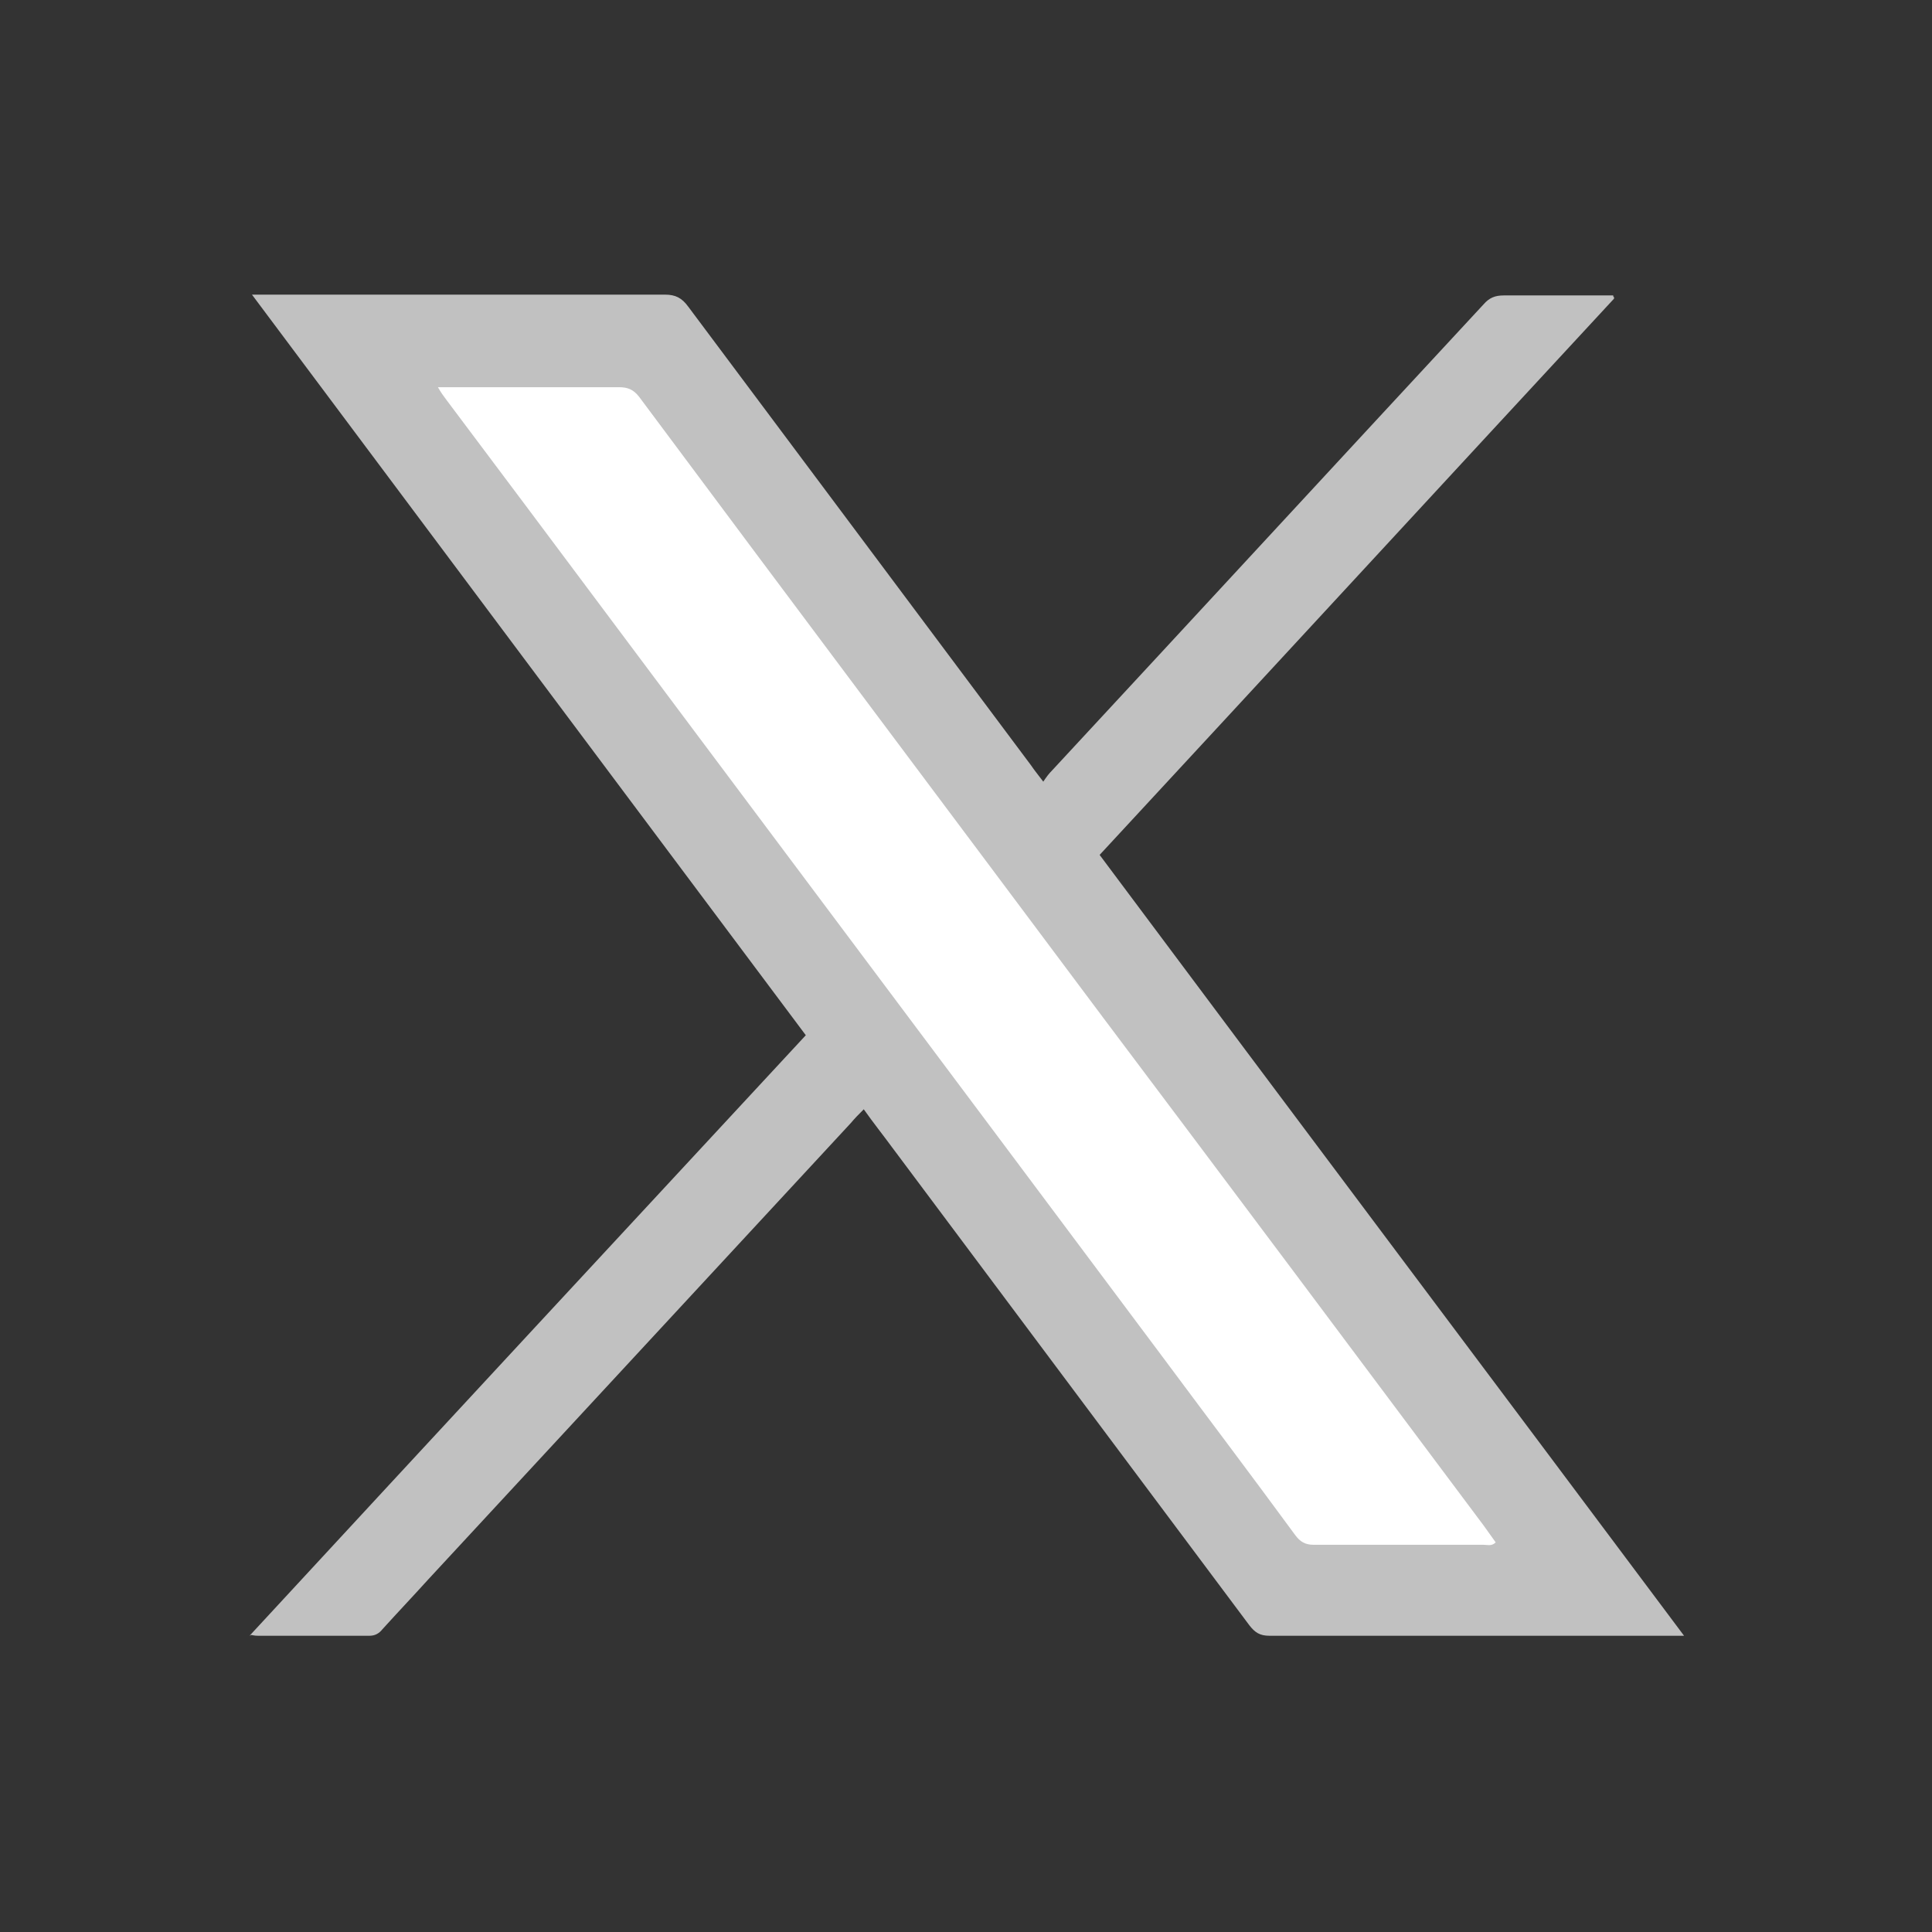
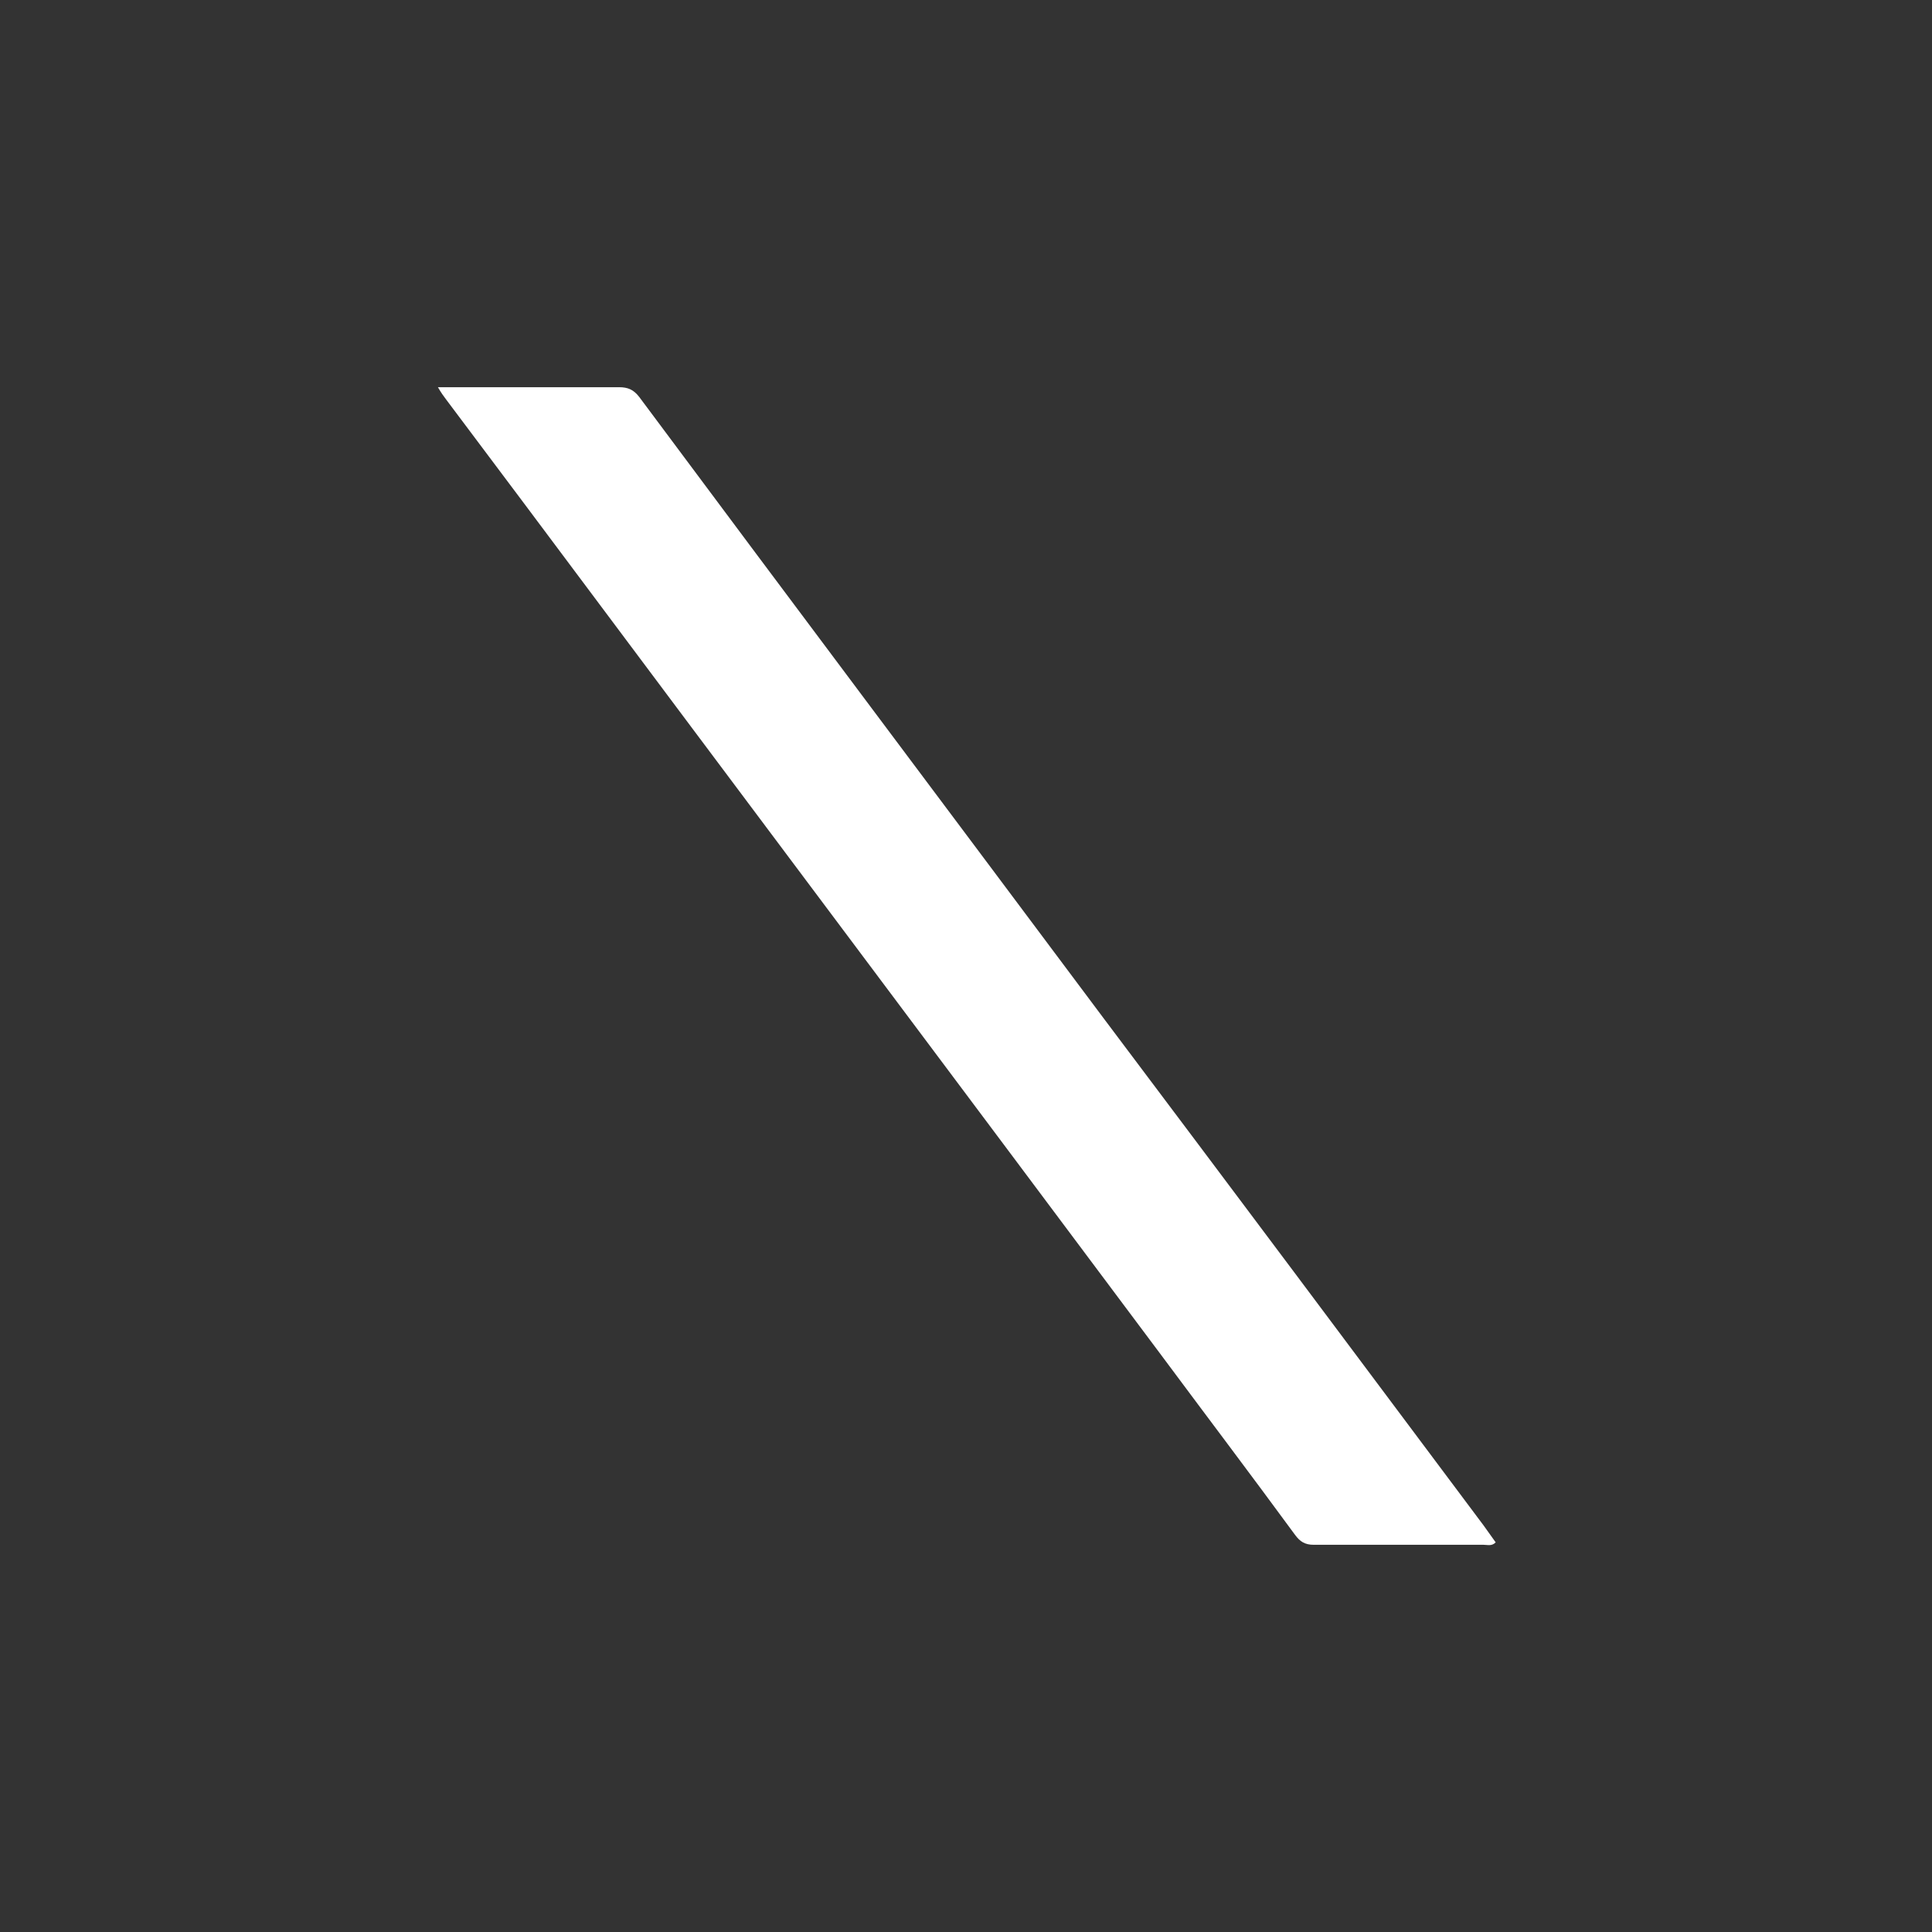
<svg xmlns="http://www.w3.org/2000/svg" width="24" height="24" viewBox="0 0 24 24" fill="none">
  <rect x="0" y="0" width="24" height="24" fill="#333333" stroke="none" />
-   <path d="M3.1 20.32C5.41 17.82 7.71 15.34 10.01 12.86C7.72 9.8 5.44 6.75 3.13 3.66C3.23 3.66 3.28 3.66 3.34 3.66C4.98 3.66 6.62 3.66 8.26 3.66C8.39 3.66 8.47 3.7 8.55 3.81C9.97 5.71 11.39 7.61 12.81 9.51C12.85 9.57 12.9 9.63 12.96 9.71C13 9.65 13.03 9.61 13.07 9.57C14.86 7.64 16.64 5.71 18.43 3.78C18.5 3.7 18.57 3.67 18.68 3.67C19.13 3.67 19.59 3.67 20.04 3.67C20.04 3.68 20.04 3.69 20.05 3.69C20.05 3.69 20.05 3.69 20.05 3.7V3.71C17.92 6.01 15.8 8.31 13.66 10.62C16.07 13.85 18.49 17.07 20.92 20.32C20.85 20.32 20.81 20.32 20.77 20.32C19.1 20.32 17.44 20.32 15.77 20.32C15.65 20.32 15.59 20.28 15.52 20.19C14.04 18.21 12.56 16.23 11.08 14.25C10.97 14.1 10.85 13.95 10.73 13.78C10.67 13.84 10.62 13.89 10.57 13.95C8.82 15.84 7.07 17.73 5.32 19.62C5.13 19.83 4.94 20.03 4.75 20.24C4.71 20.29 4.66 20.32 4.59 20.32C4.13 20.32 3.67 20.32 3.21 20.32C3.19 20.32 3.17 20.32 3.12 20.31L3.1 20.32Z" fill="#C1C1C1" />
  <path d="M5.44 4.81C5.48 4.88 5.51 4.92 5.54 4.96C5.87 5.4 6.2 5.84 6.53 6.28C9.16 9.8 11.8 13.32 14.43 16.84C14.98 17.58 15.54 18.32 16.09 19.07C16.15 19.15 16.21 19.19 16.32 19.19C17.02 19.19 17.73 19.19 18.43 19.19C18.48 19.19 18.53 19.21 18.58 19.16C18.53 19.09 18.48 19.02 18.43 18.95C16.86 16.85 15.29 14.75 13.71 12.65C11.79 10.08 9.86 7.51 7.94 4.93C7.87 4.84 7.8 4.81 7.69 4.81C7 4.81 6.3 4.81 5.61 4.81H5.43H5.44Z" fill="white" />
</svg>